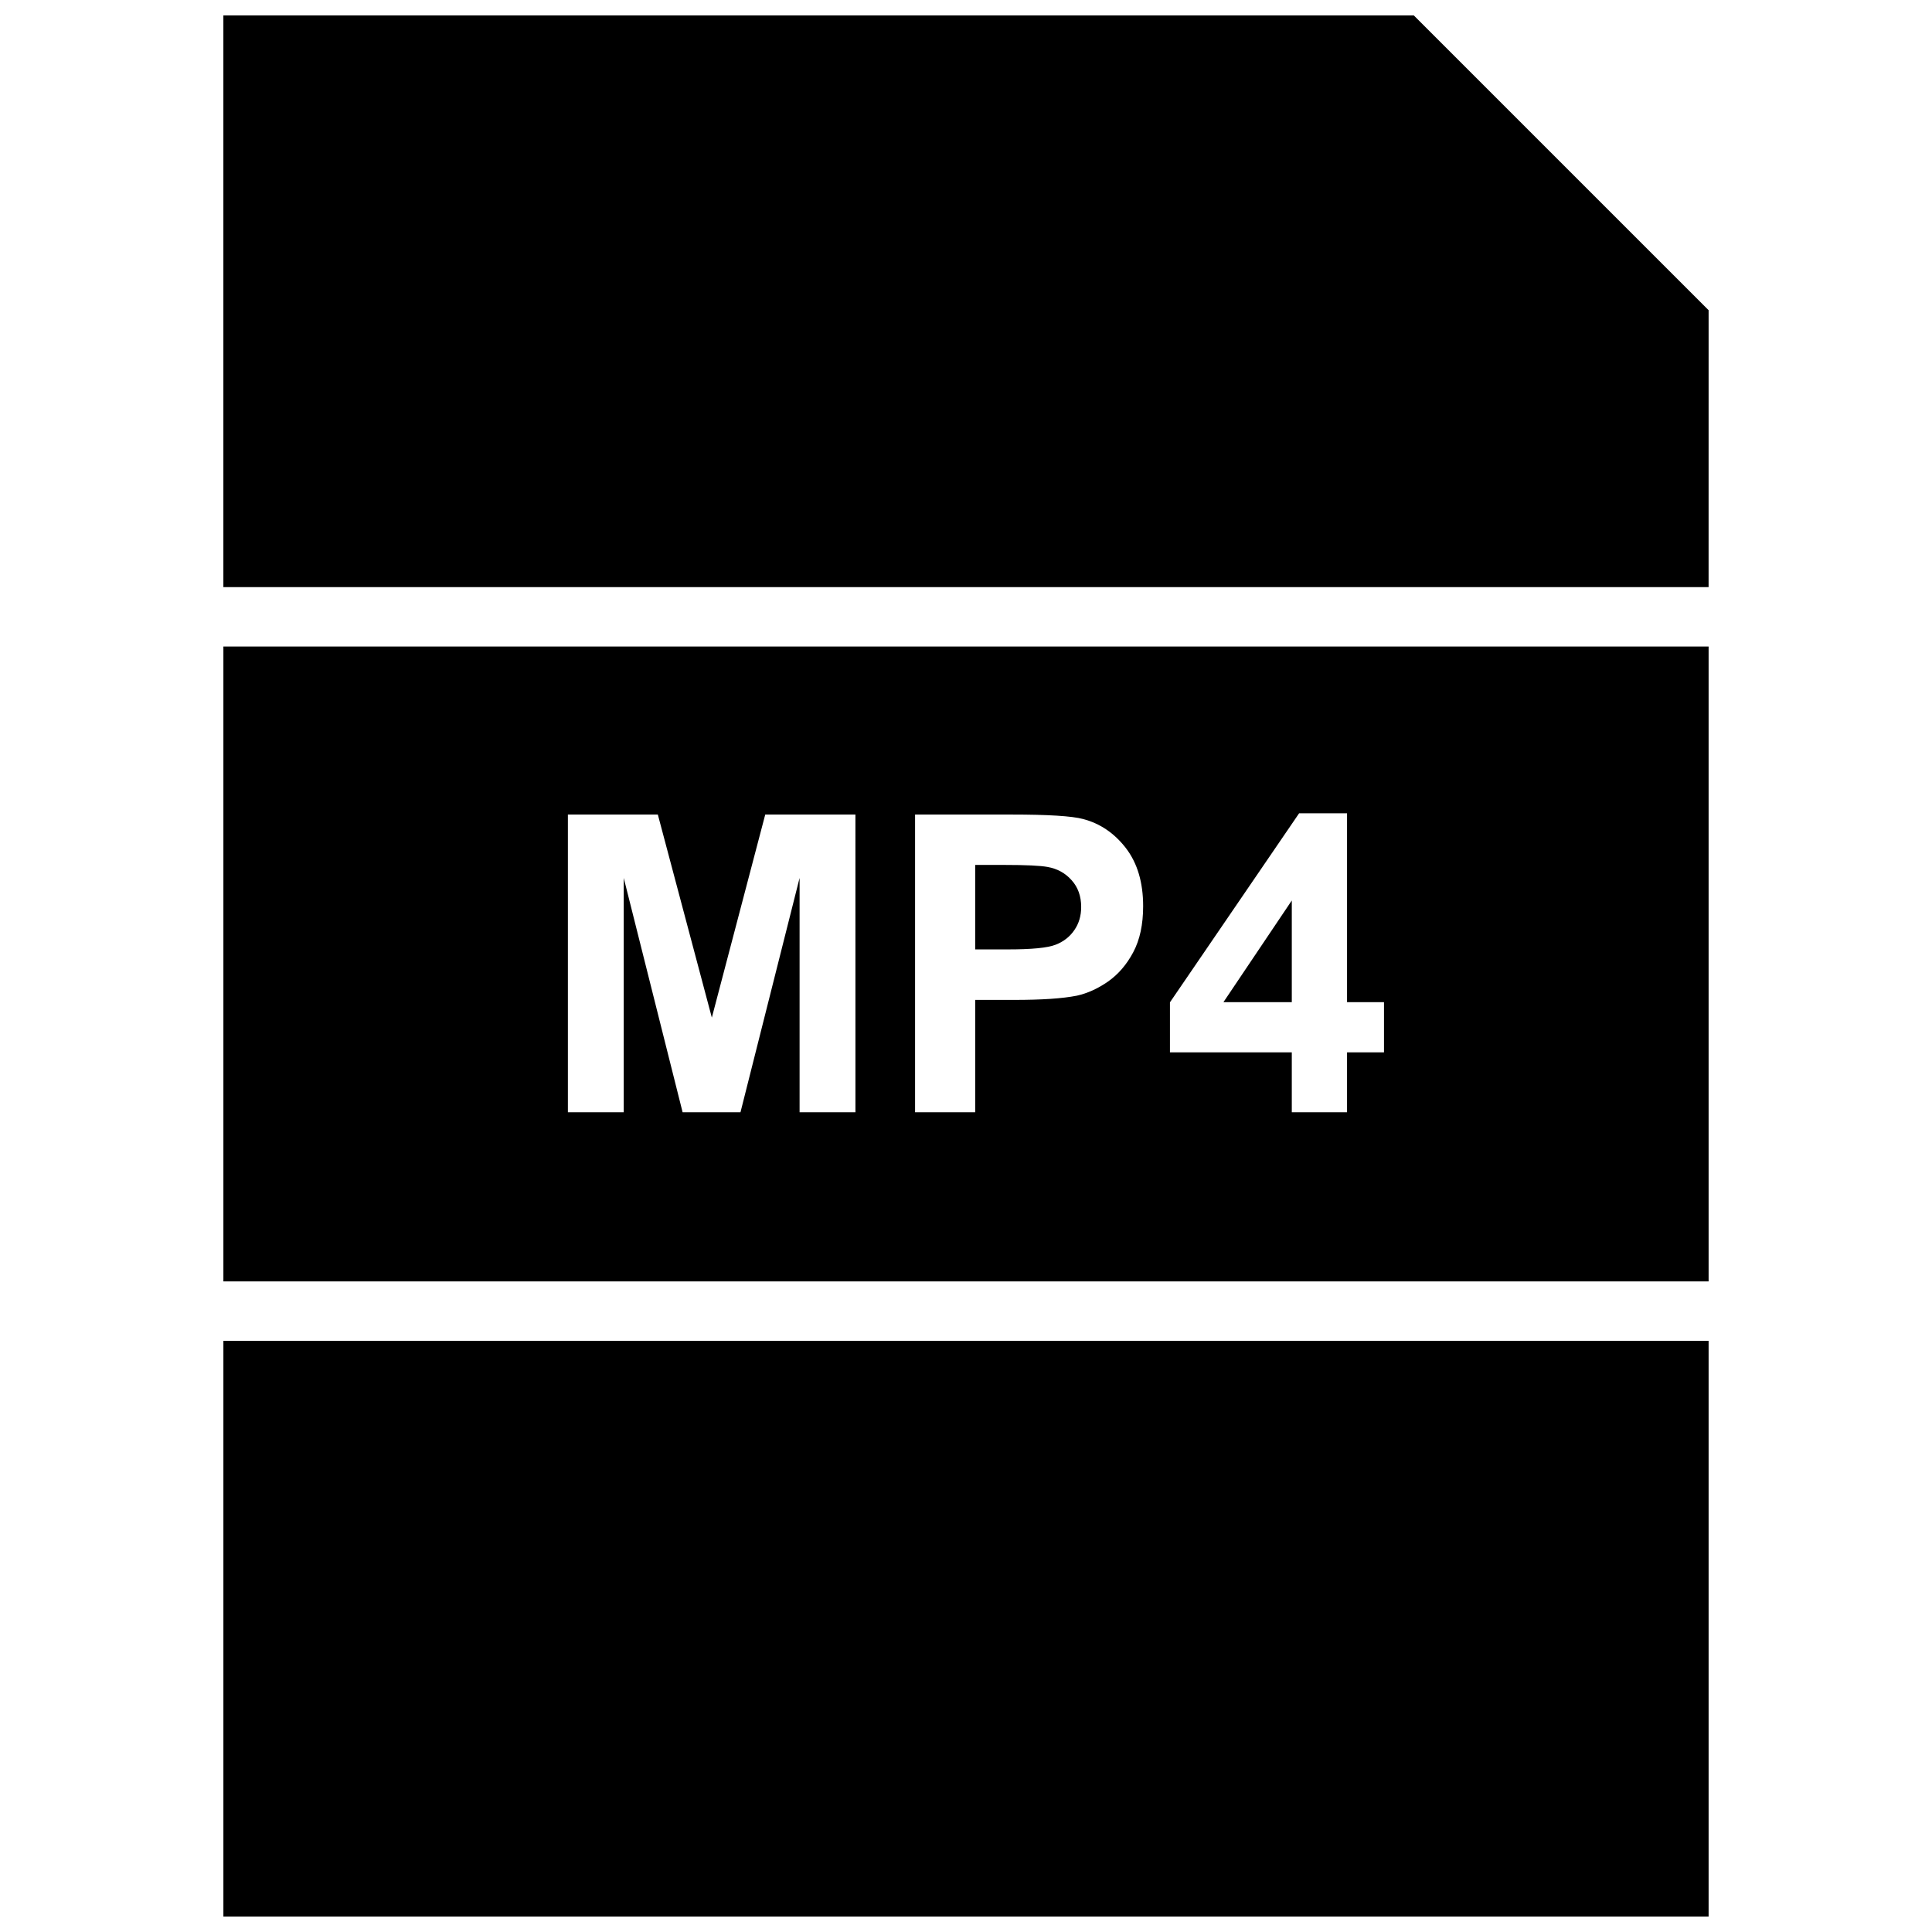
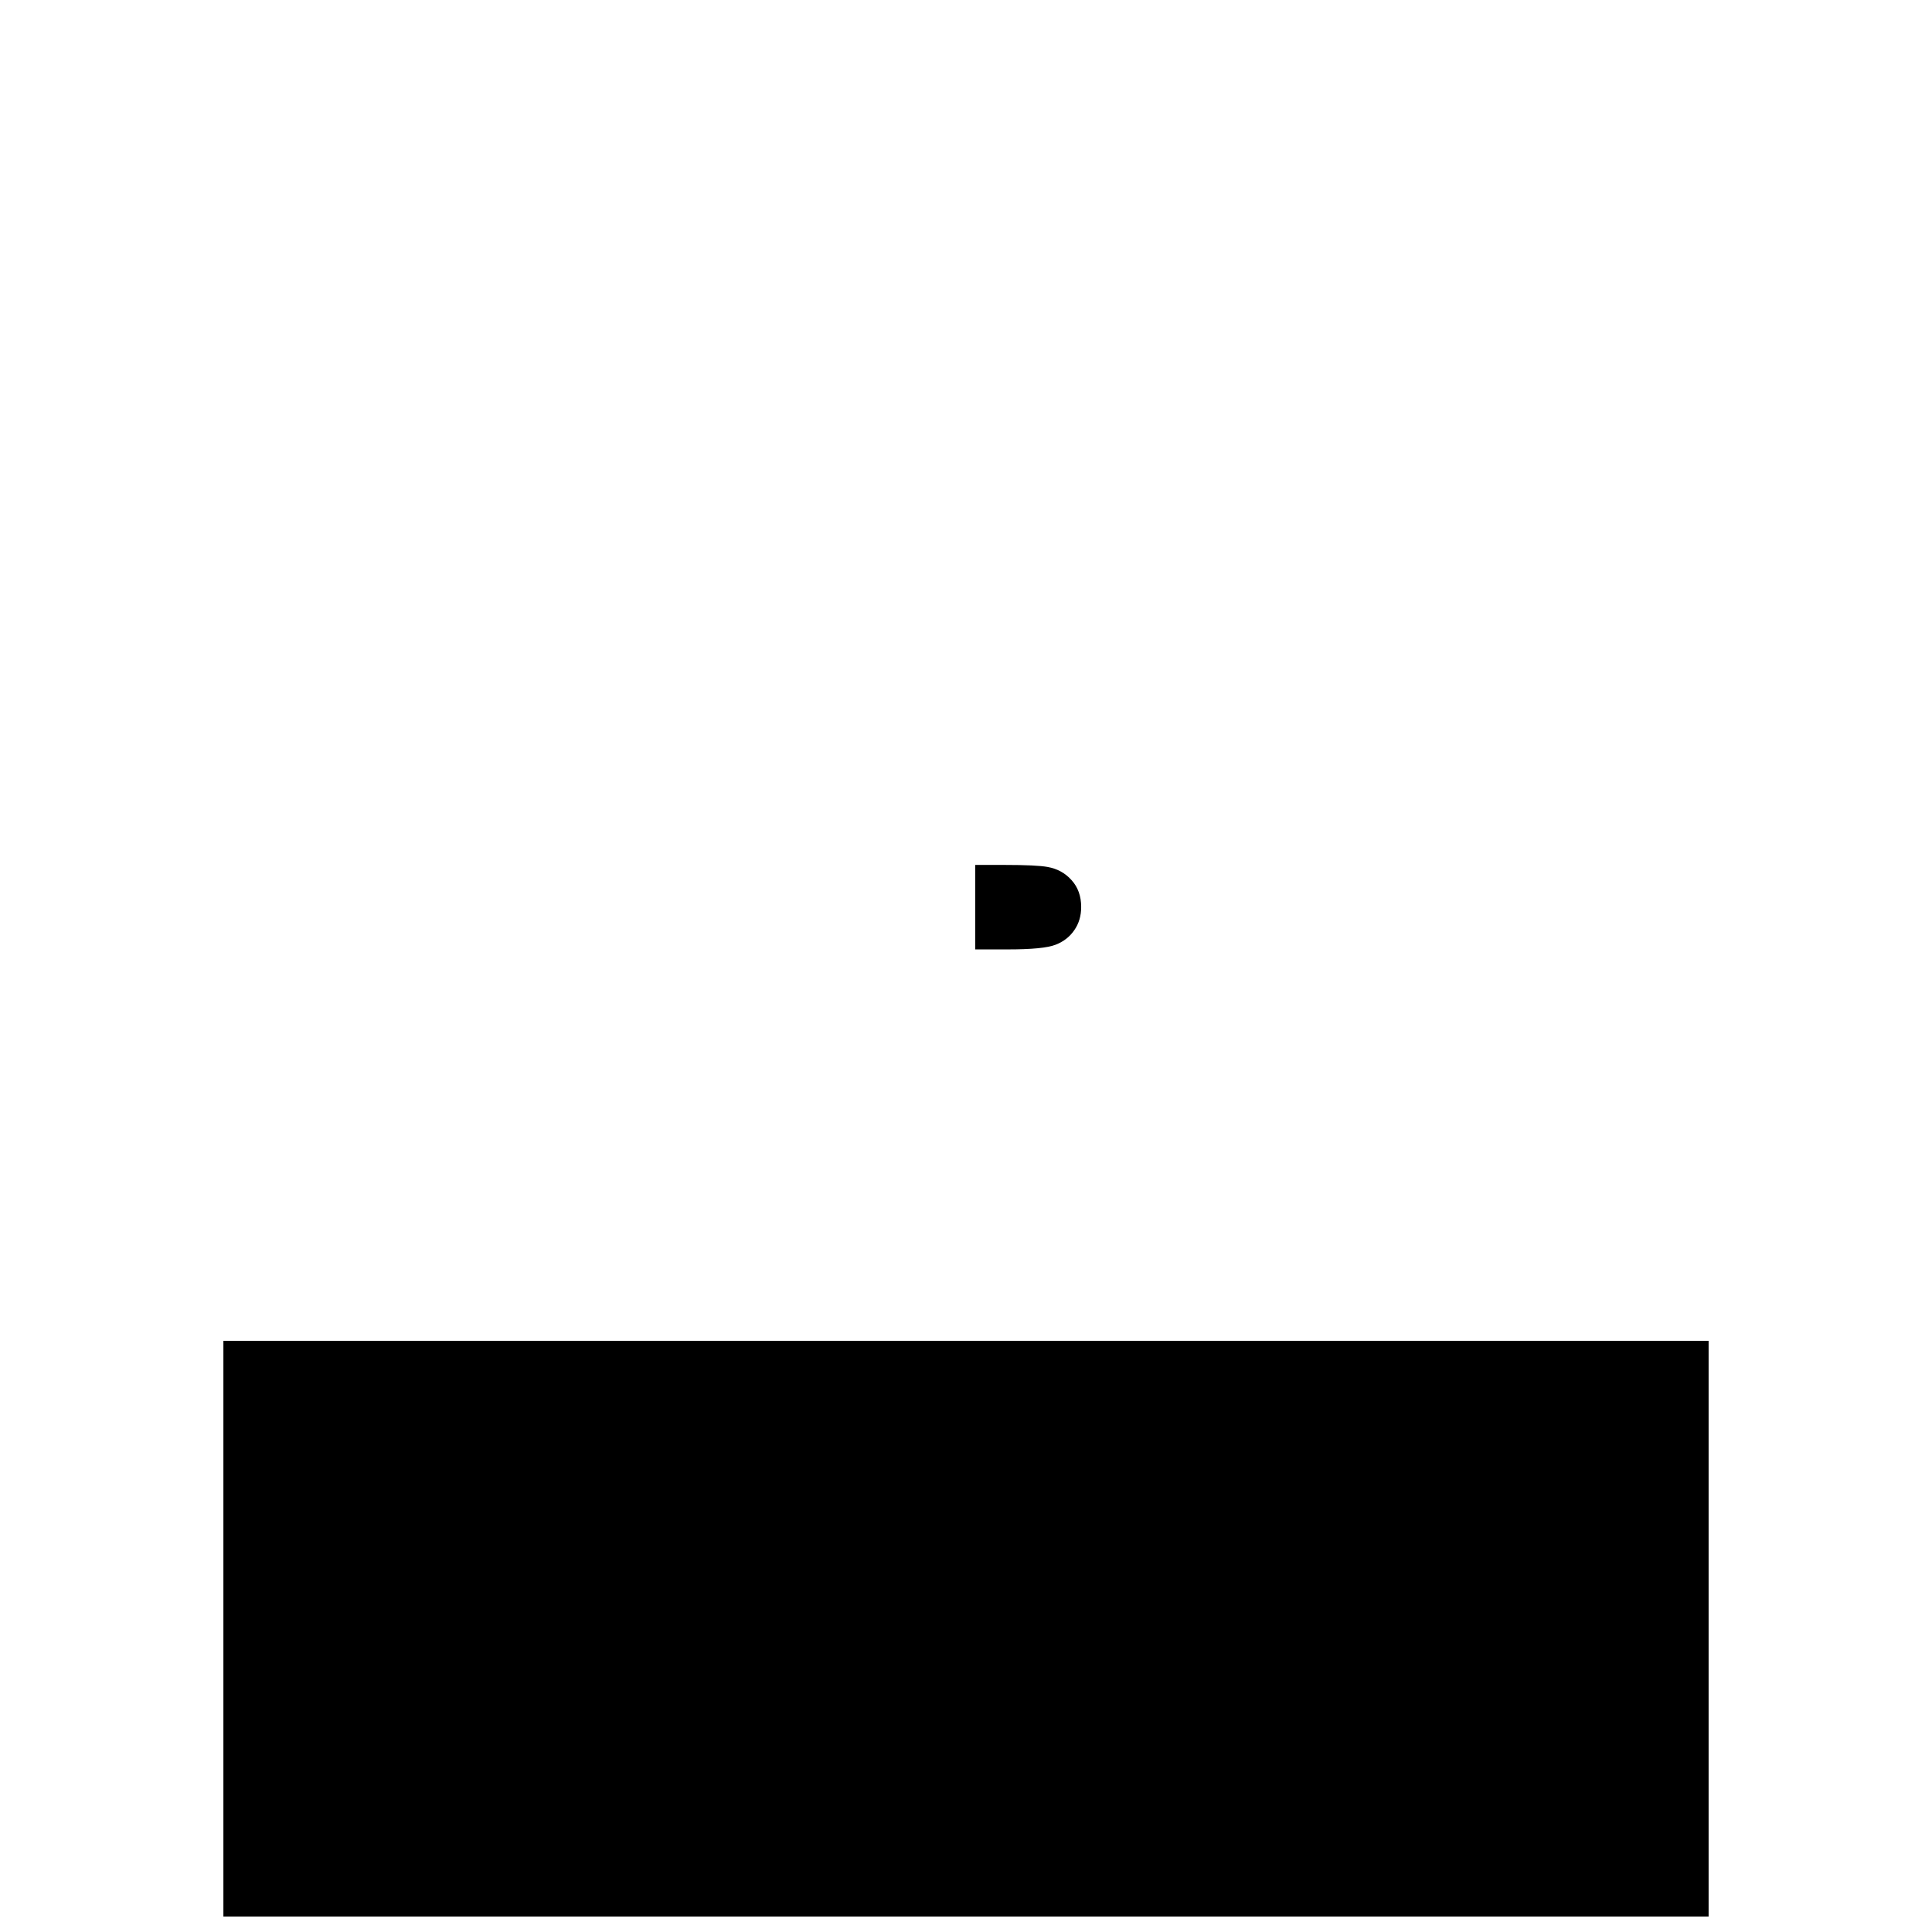
<svg xmlns="http://www.w3.org/2000/svg" width="800px" height="800px" version="1.1" viewBox="144 144 512 512">
  <defs>
    <clipPath id="b">
      <path d="m203 148.09h394v151.91h-394z" />
    </clipPath>
    <clipPath id="a">
      <path d="m203 499h394v152.9h-394z" />
    </clipPath>
  </defs>
  <g clip-path="url(#b)">
-     <path d="m596.8 226.21-78.125-78.121h-315.48v151.5h393.6z" />
-   </g>
+     </g>
  <g clip-path="url(#a)">
    <path d="m203.2 499.34h393.6v152.56h-393.6z" />
  </g>
  <path d="m421.61 373.75c-1.906-0.348-5.715-0.535-11.477-0.535h-7.699v22.387h8.723c6.281 0 10.484-0.41 12.594-1.242 2.109-0.82 3.762-2.109 4.961-3.871 1.211-1.746 1.812-3.793 1.812-6.125 0-2.883-0.852-5.242-2.535-7.102-1.652-1.875-3.797-3.055-6.379-3.512z" />
-   <path d="m486.34 409.59v-26.953l-18.121 26.953z" />
-   <path d="m596.8 315.34h-393.6v168.25h393.6zm-226.1 123.42h-14.801v-62.094l-15.664 62.094h-15.336l-15.602-62.094v62.094h-14.801v-78.895h23.836l14.312 53.812 14.152-53.812h23.898zm73.617-42.398c-1.762 3.305-4 5.887-6.707 7.777-2.707 1.875-5.465 3.117-8.25 3.731-3.809 0.754-9.32 1.117-16.531 1.117h-10.391v29.773h-15.934v-78.895h25.566c9.684 0 16.012 0.395 18.941 1.18 4.519 1.18 8.297 3.746 11.367 7.715 3.039 3.969 4.566 9.086 4.566 15.383 0 4.832-0.863 8.91-2.629 12.219zm66.457 26.527h-9.793v15.871h-14.641v-15.871h-32.293v-13.258l34.227-50.098h12.707v50.051h9.793z" />
</svg>